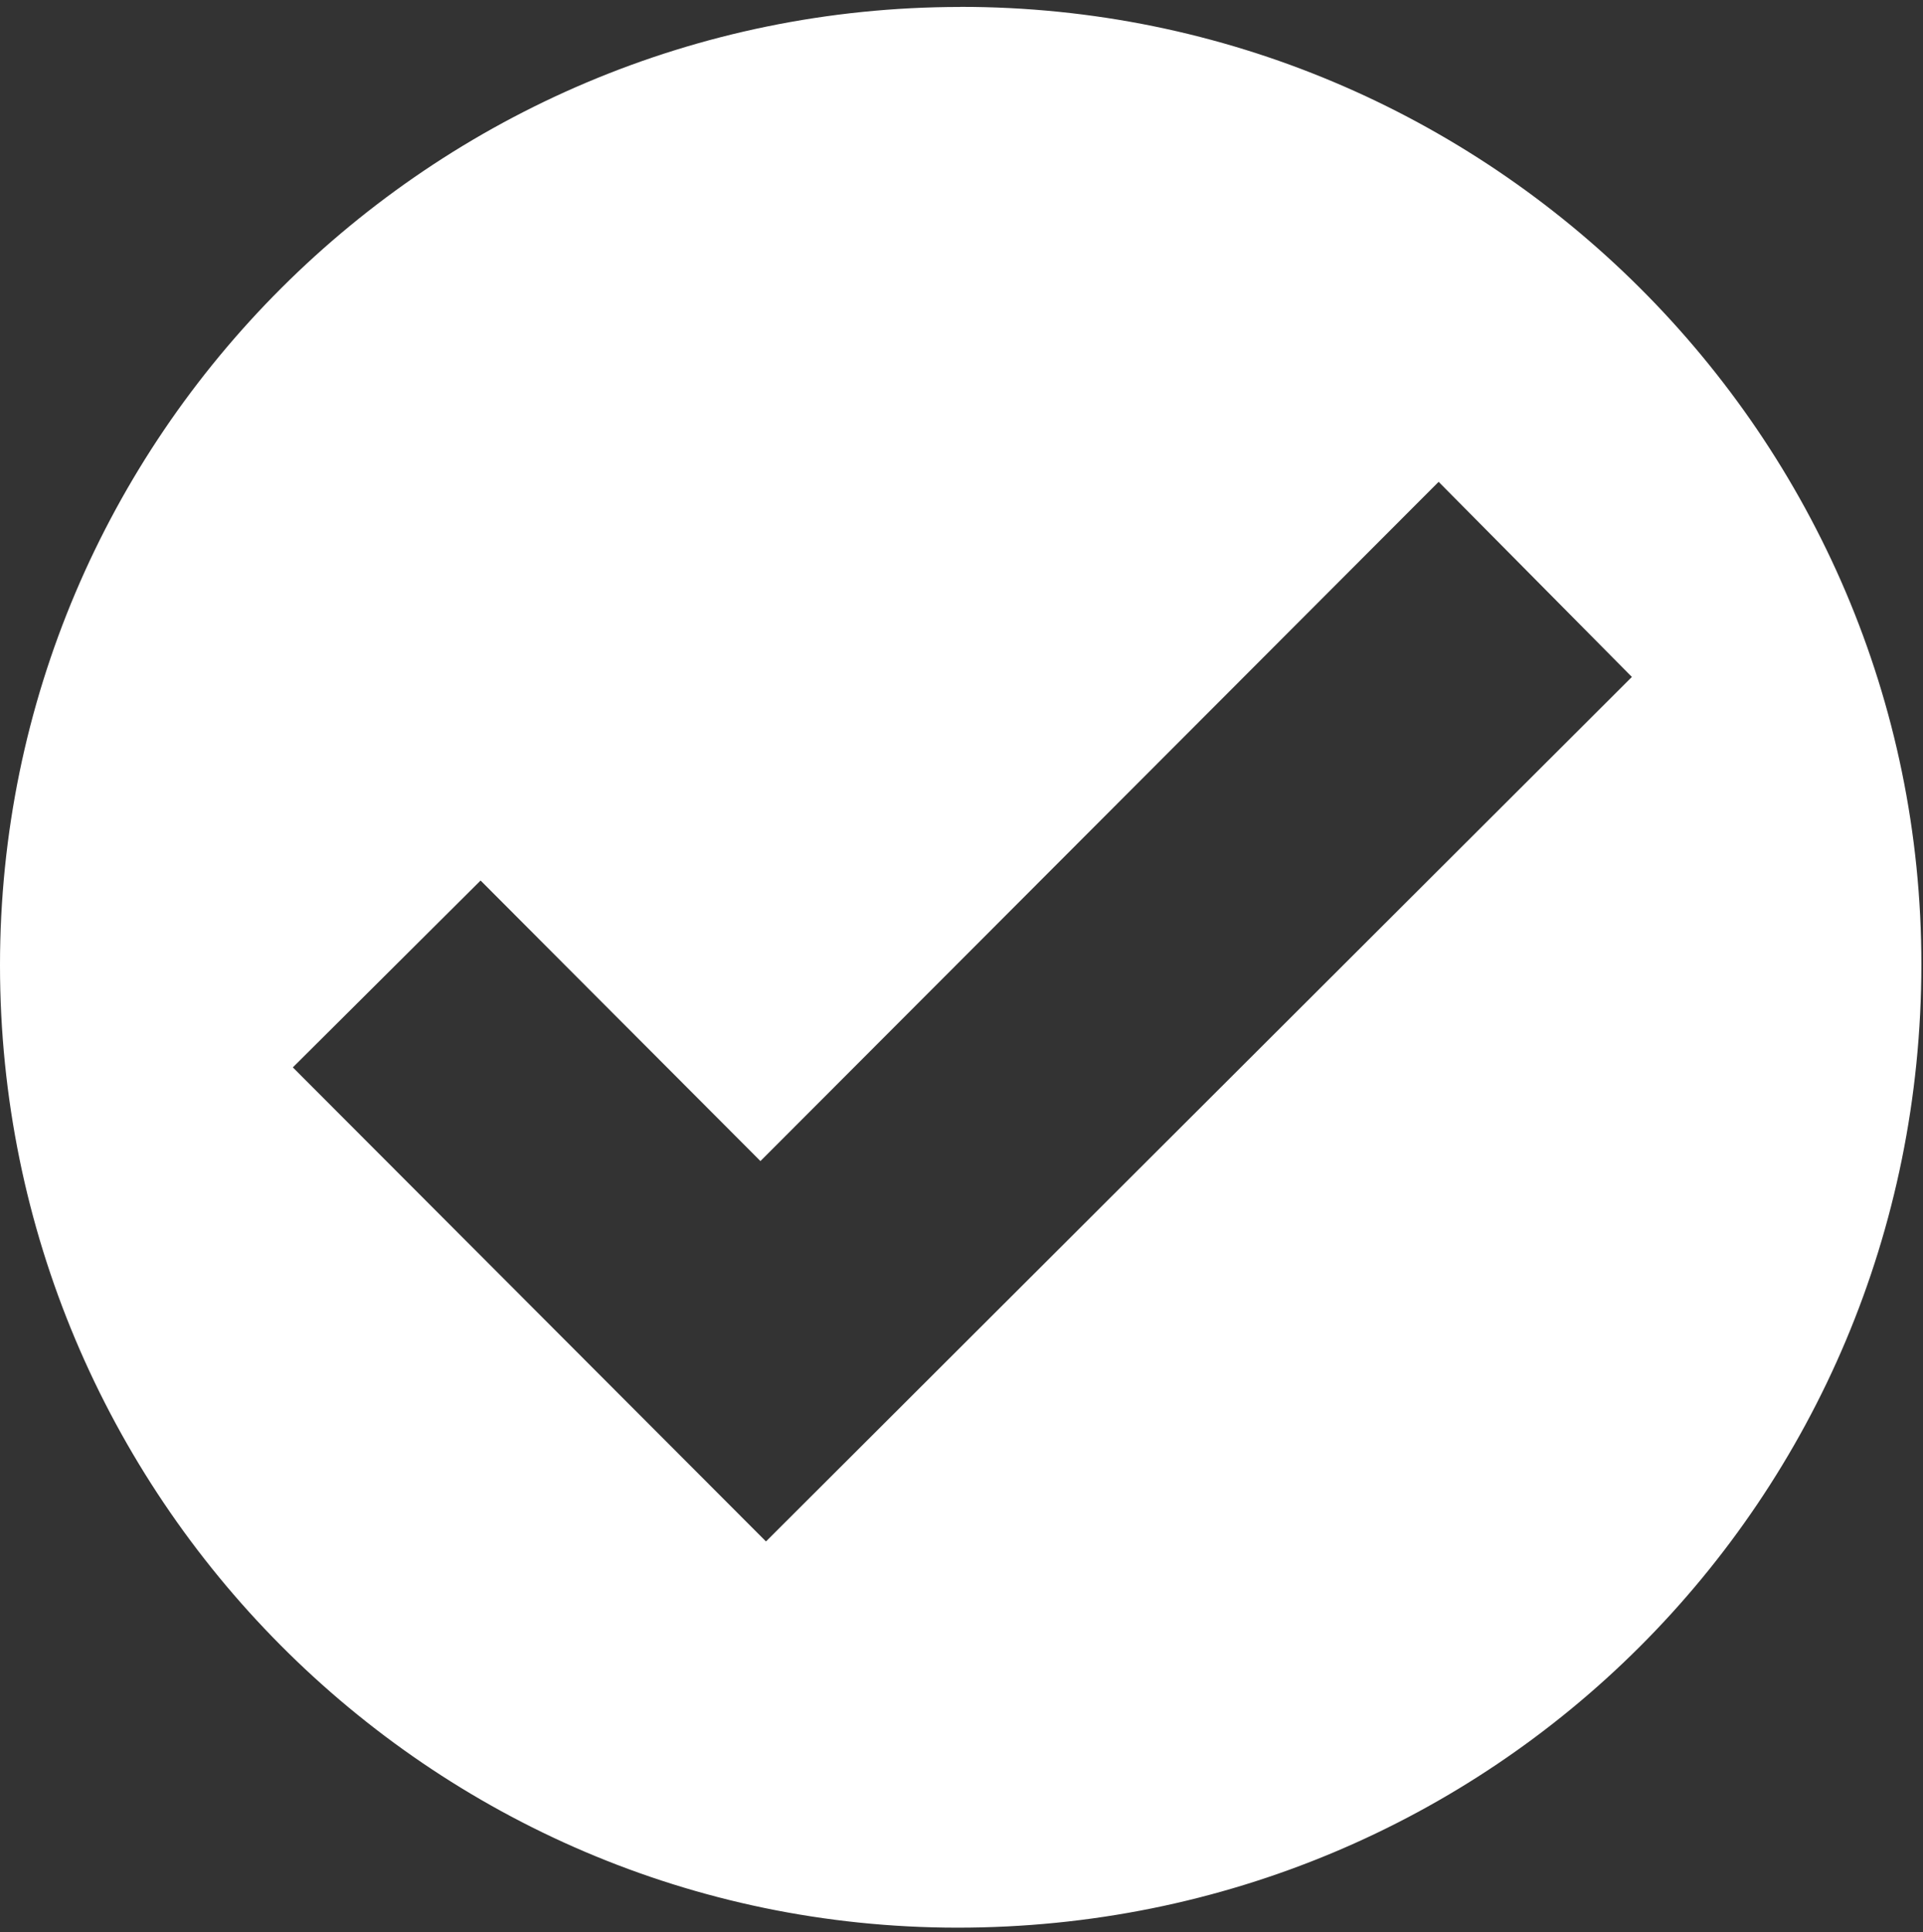
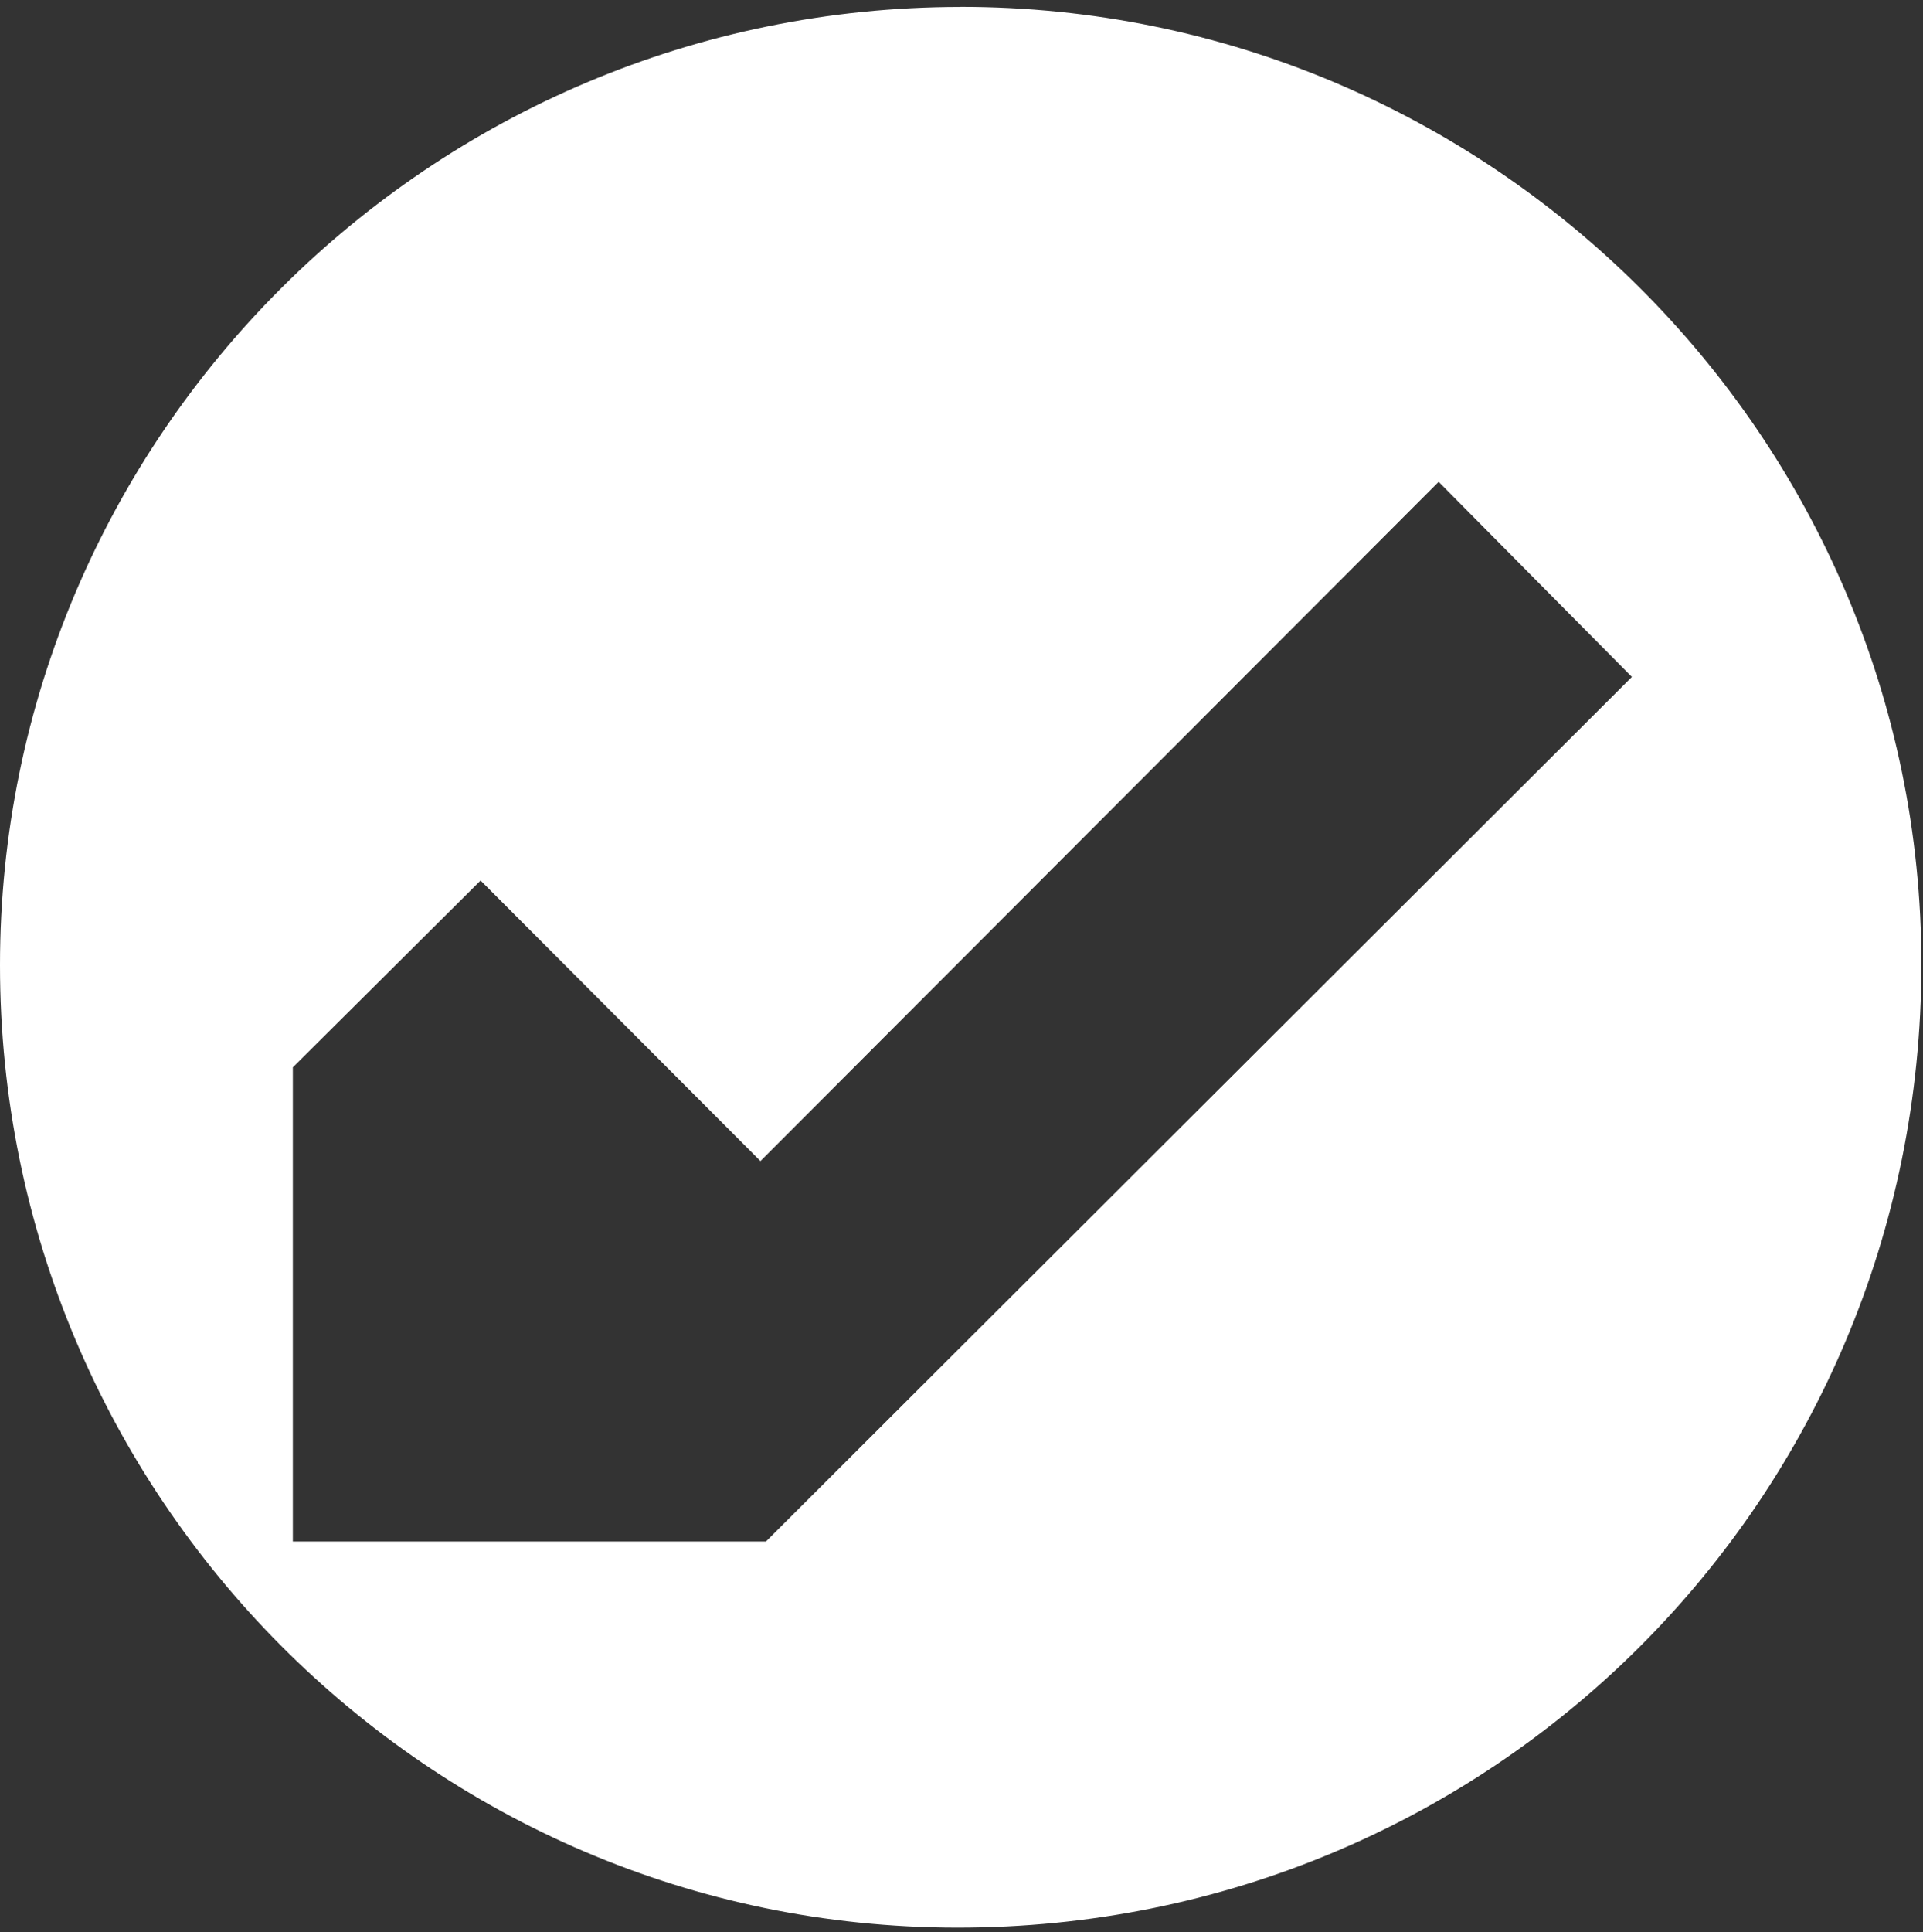
<svg xmlns="http://www.w3.org/2000/svg" width="224" height="225" viewBox="0 0 224 225" fill="none">
  <rect x="0" y="0" width="224" height="225" fill="#333333" stroke="none" />
-   <path d="M111.86 0.8C173.56 0.76 223.84 50.84 223.81 112.32C223.79 174.6 173.77 224.54 111.46 224.48C49.99 224.43 0.01 174.18 1.49585e-06 112.42C-0.01 50.87 50.12 0.84 111.86 0.81V0.8ZM89.22 179.51C123 145.8 156.65 112.2 190.09 78.83C182.9 71.58 175.58 64.18 167.58 56.11C141.5 82.23 115.33 108.43 88.58 135.21C77.45 124.06 66.35 112.93 55.98 102.54C48.51 109.97 41.14 117.3 34.11 124.3C52.29 142.52 70.85 161.11 89.22 179.5V179.51Z" fill="white" />
+   <path d="M111.86 0.8C173.56 0.76 223.84 50.84 223.81 112.32C223.79 174.6 173.77 224.54 111.46 224.48C49.99 224.43 0.01 174.18 1.49585e-06 112.42C-0.01 50.87 50.12 0.84 111.86 0.81V0.8ZM89.22 179.51C123 145.8 156.65 112.2 190.09 78.83C182.9 71.58 175.58 64.18 167.58 56.11C141.5 82.23 115.33 108.43 88.58 135.21C77.45 124.06 66.35 112.93 55.98 102.54C48.51 109.97 41.14 117.3 34.11 124.3V179.51Z" fill="white" />
</svg>